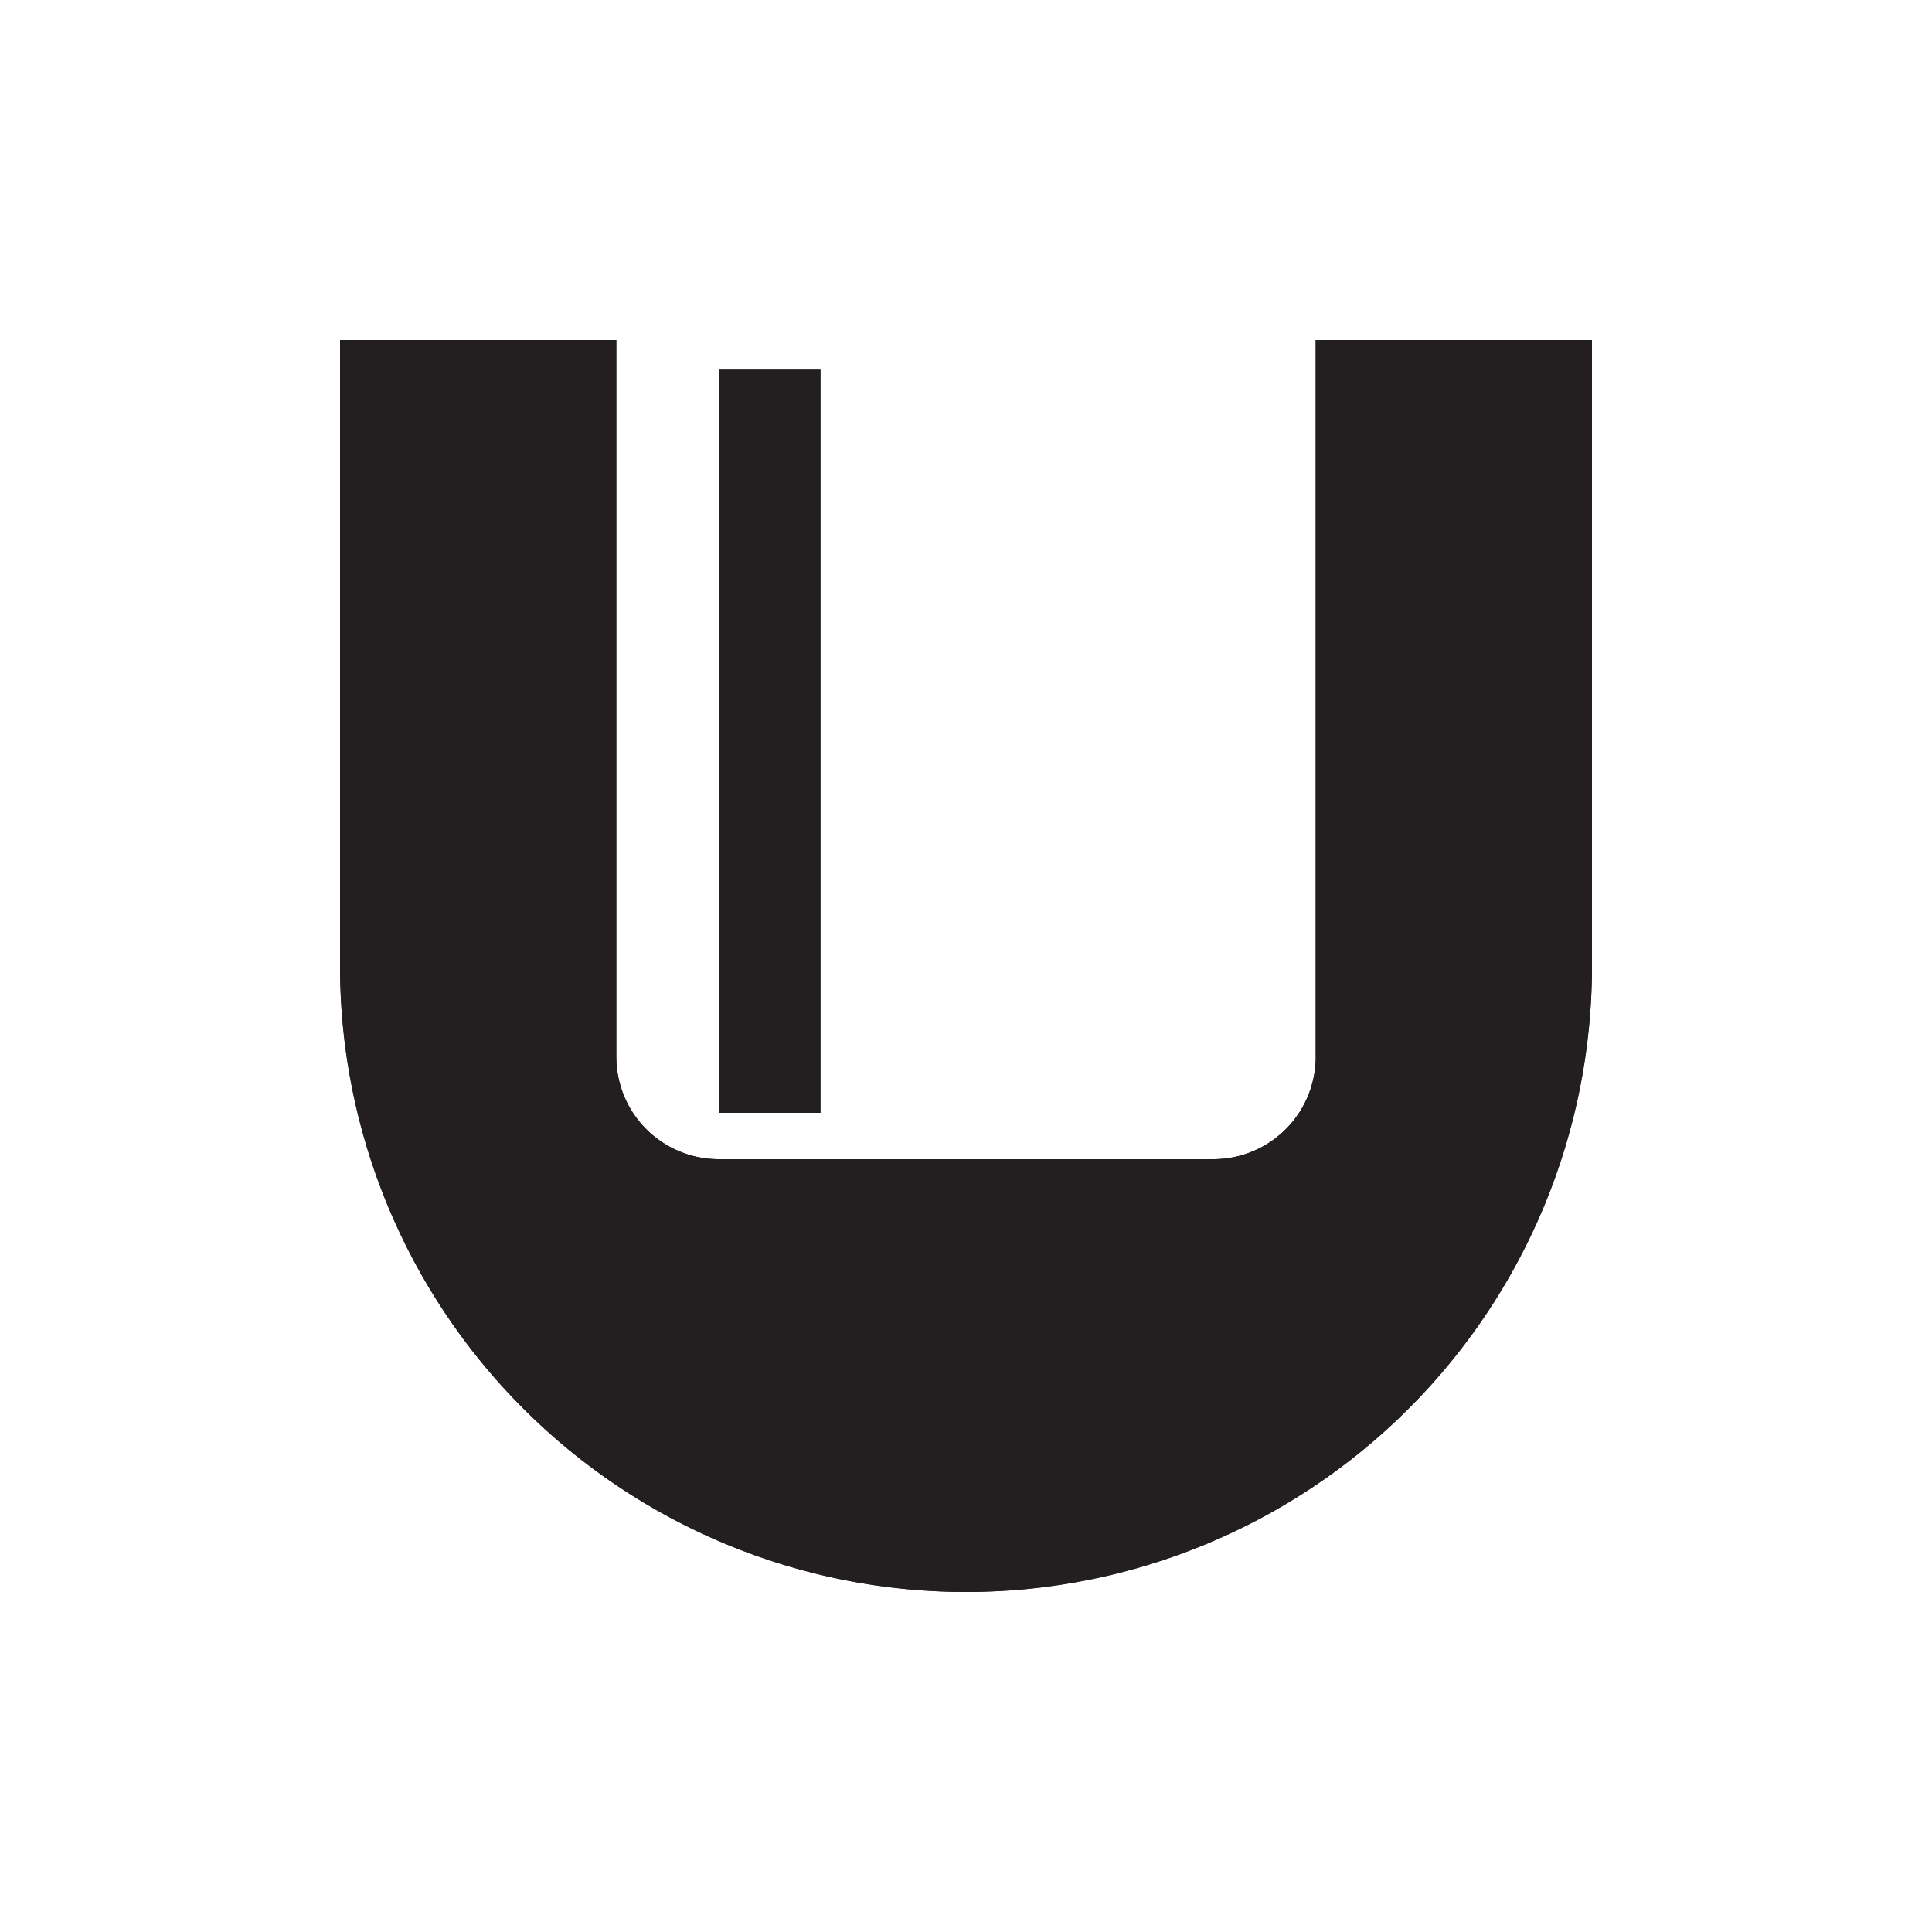
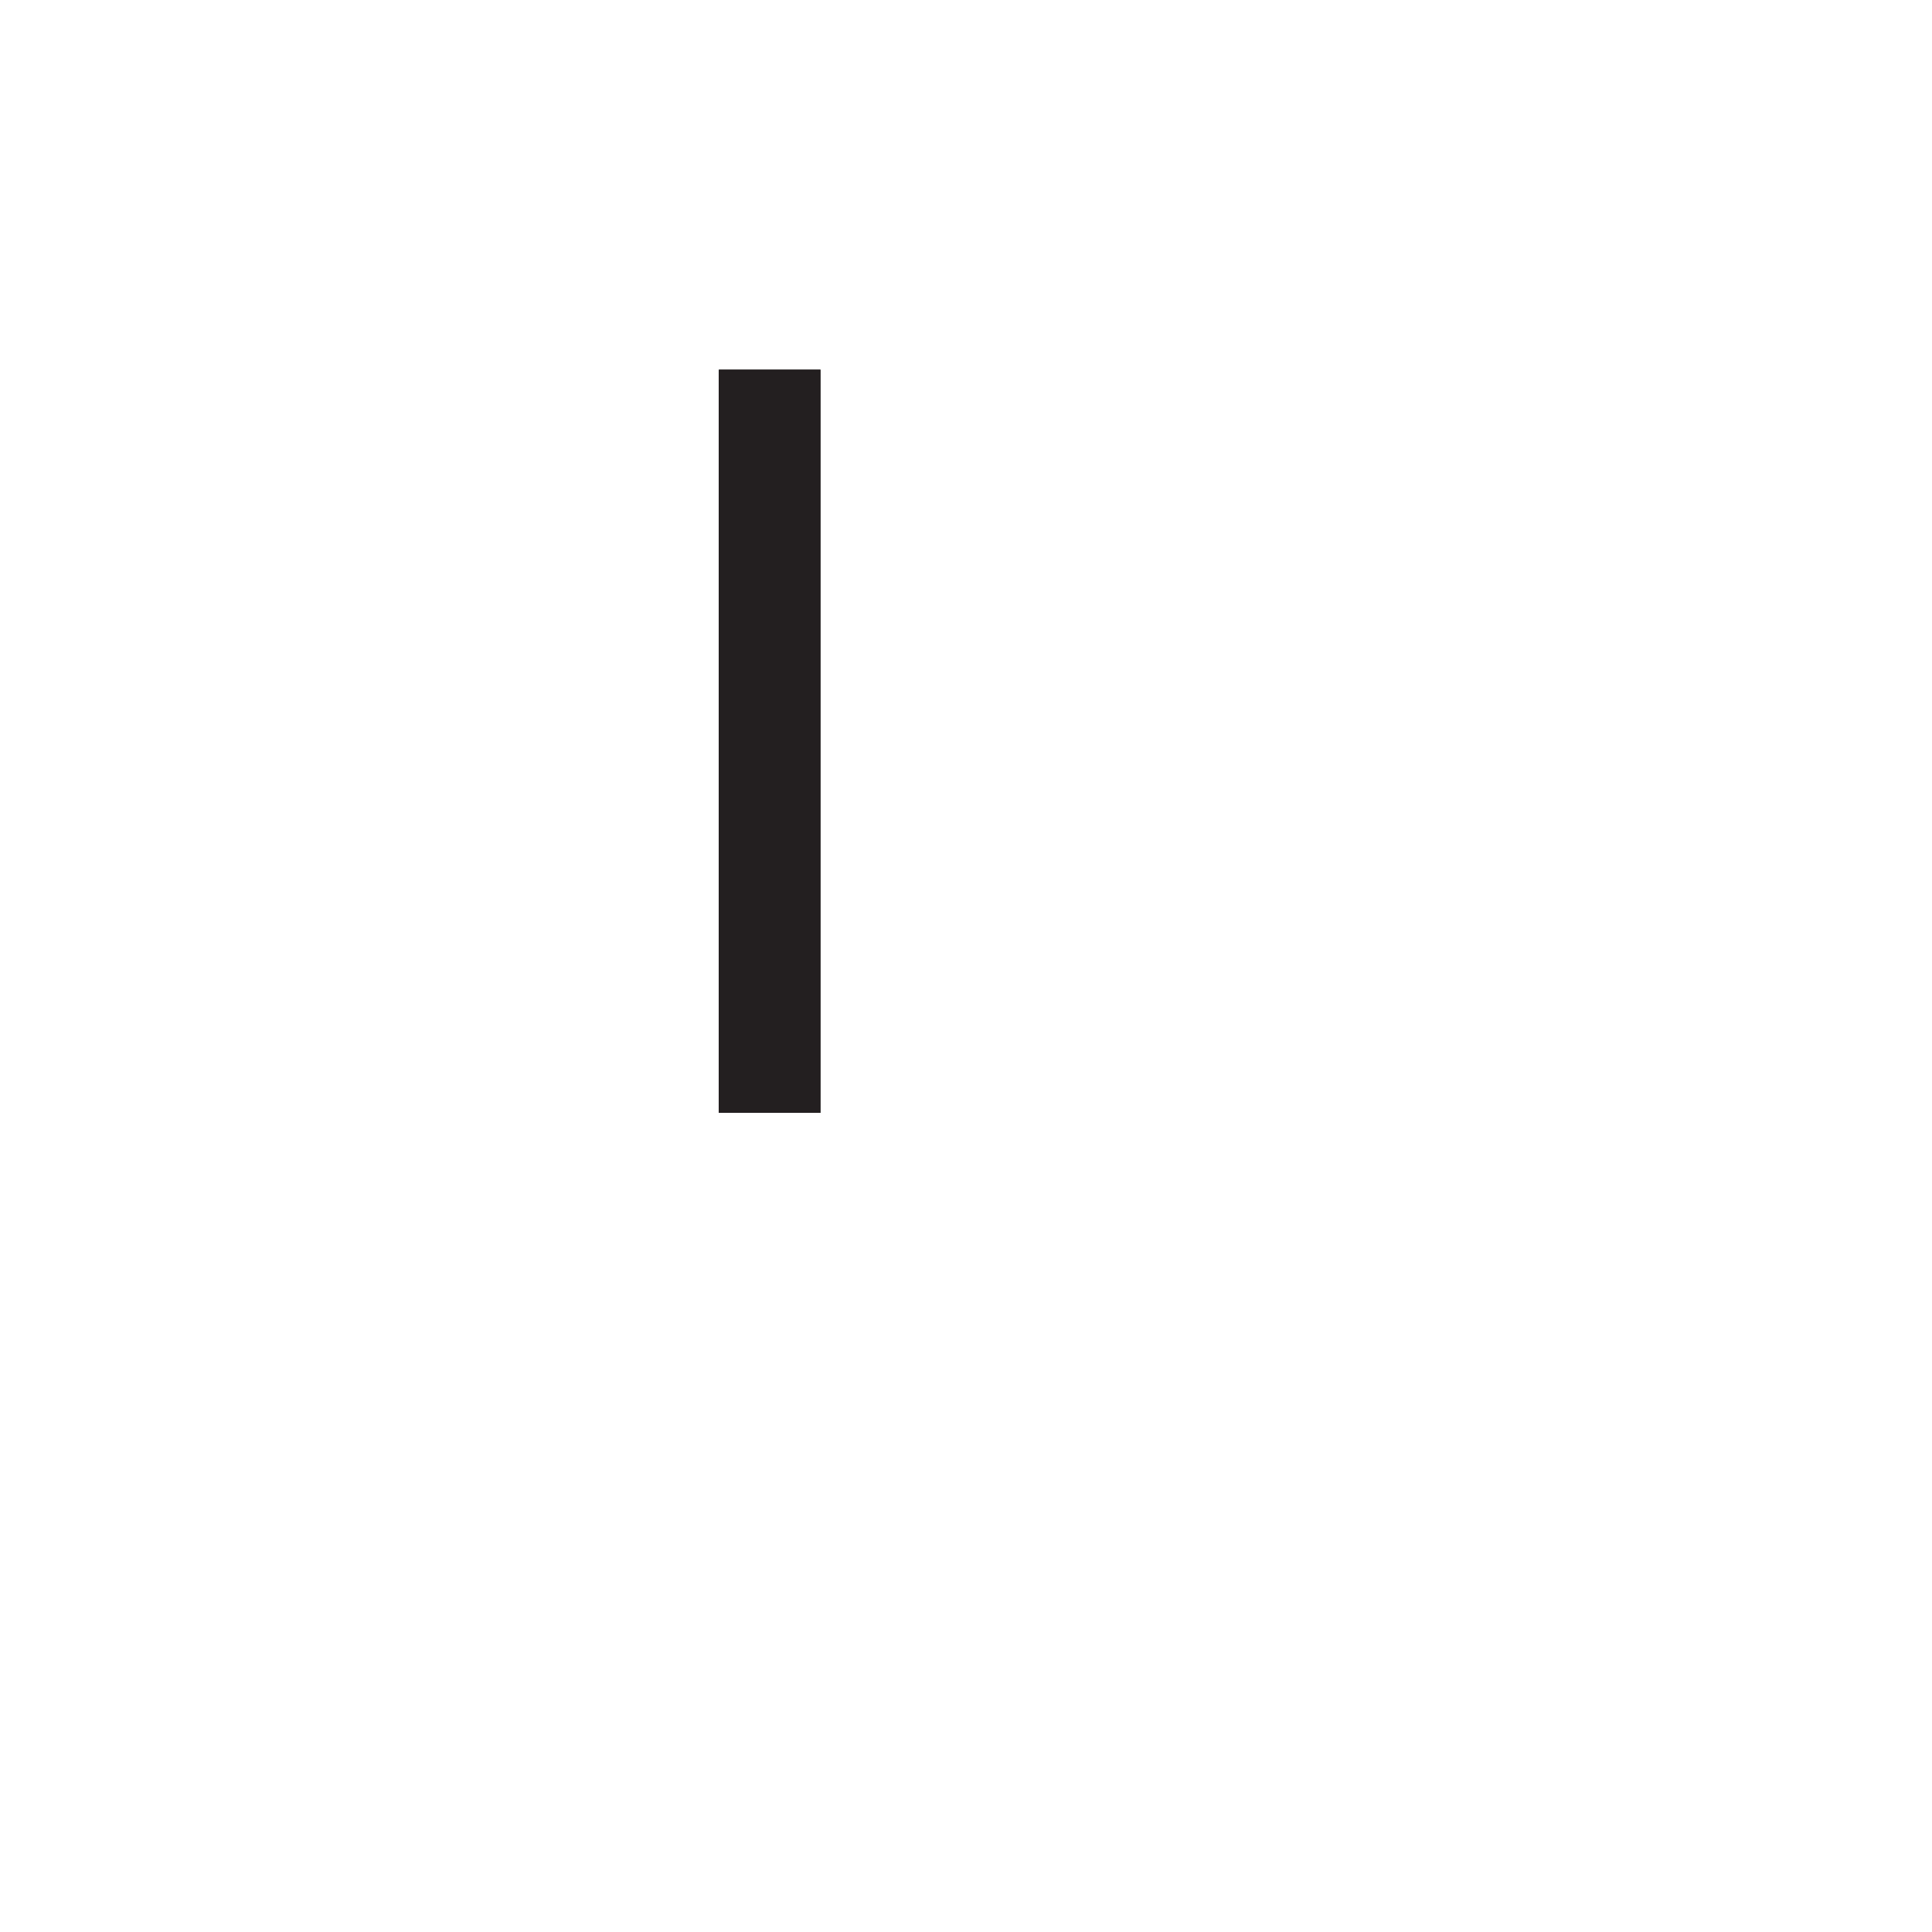
<svg xmlns="http://www.w3.org/2000/svg" id="Layer_1" data-name="Layer 1" viewBox="0 0 30 30">
  <defs>
    <style>.cls-1{fill:#231f20;}.cls-2{fill:none;}.cls-3{clip-path:url(#clip-path);}.cls-4{clip-path:url(#clip-path-2);}</style>
    <clipPath id="clip-path">
      <polygon class="cls-1" points="11.16 5.74 11.16 5.74 11.16 17.28 11.16 17.28 12.74 17.28 12.74 5.74 12.74 5.74 11.16 5.74" />
    </clipPath>
    <clipPath id="clip-path-2">
-       <path class="cls-1" d="M20.43,5.28V16.36A1.59,1.59,0,0,1,18.85,18h-7.7a1.59,1.59,0,0,1-1.58-1.59V5.28H5.28V15A9.72,9.72,0,0,0,15,24.72h0A9.72,9.72,0,0,0,24.72,15V5.28Z" />
-     </clipPath>
+       </clipPath>
  </defs>
  <title>Unumpay</title>
  <path class="cls-2" d="M22,6.82a8.15,8.15,0,0,0-6.62,3.38,8.77,8.77,0,0,1,1.29,3.08c1.81-5.94,11-4.59,10.93,1.72a5.62,5.62,0,0,1-7.21,5.36c-3-1.42-3.84-2.54-4.15-7,0-.19-.08-.37-.13-.55a8.44,8.44,0,0,0-.31-.93C14.06,8.23,11.57,7,8.05,6.82a8.18,8.18,0,0,0-8,8.31c-.15,7.68,10.61,10.94,14.8,4.67a8.82,8.82,0,0,1-1.29-3.09c-1.81,5.95-11,4.6-10.93-1.71A5.62,5.62,0,0,1,9.44,9.54c3.77.89,4.44,4.66,4.44,6.73a8.11,8.11,0,0,0,5.55,6.51C31.46,26.15,34.44,7.33,22,6.82Z" />
  <rect class="cls-2" width="30" height="30" />
  <polygon class="cls-1" points="11.16 5.74 11.16 5.74 11.16 17.28 11.16 17.28 12.74 17.28 12.74 5.74 12.74 5.74 11.16 5.74" />
  <g class="cls-3">
    <rect class="cls-1" x="8.39" y="6.12" width="7.13" height="10.78" transform="translate(-4.15 7.52) rotate(-30)" />
  </g>
-   <path class="cls-1" d="M20.43,5.28V16.36A1.59,1.59,0,0,1,18.85,18h-7.7a1.59,1.59,0,0,1-1.58-1.59V5.28H5.28V15A9.72,9.72,0,0,0,15,24.72h0A9.72,9.72,0,0,0,24.72,15V5.28Z" />
  <g class="cls-4">
-     <rect class="cls-1" x="2.46" y="2.46" width="25.08" height="25.08" transform="translate(-4.35 6.3) rotate(-20.79)" />
-   </g>
+     </g>
</svg>